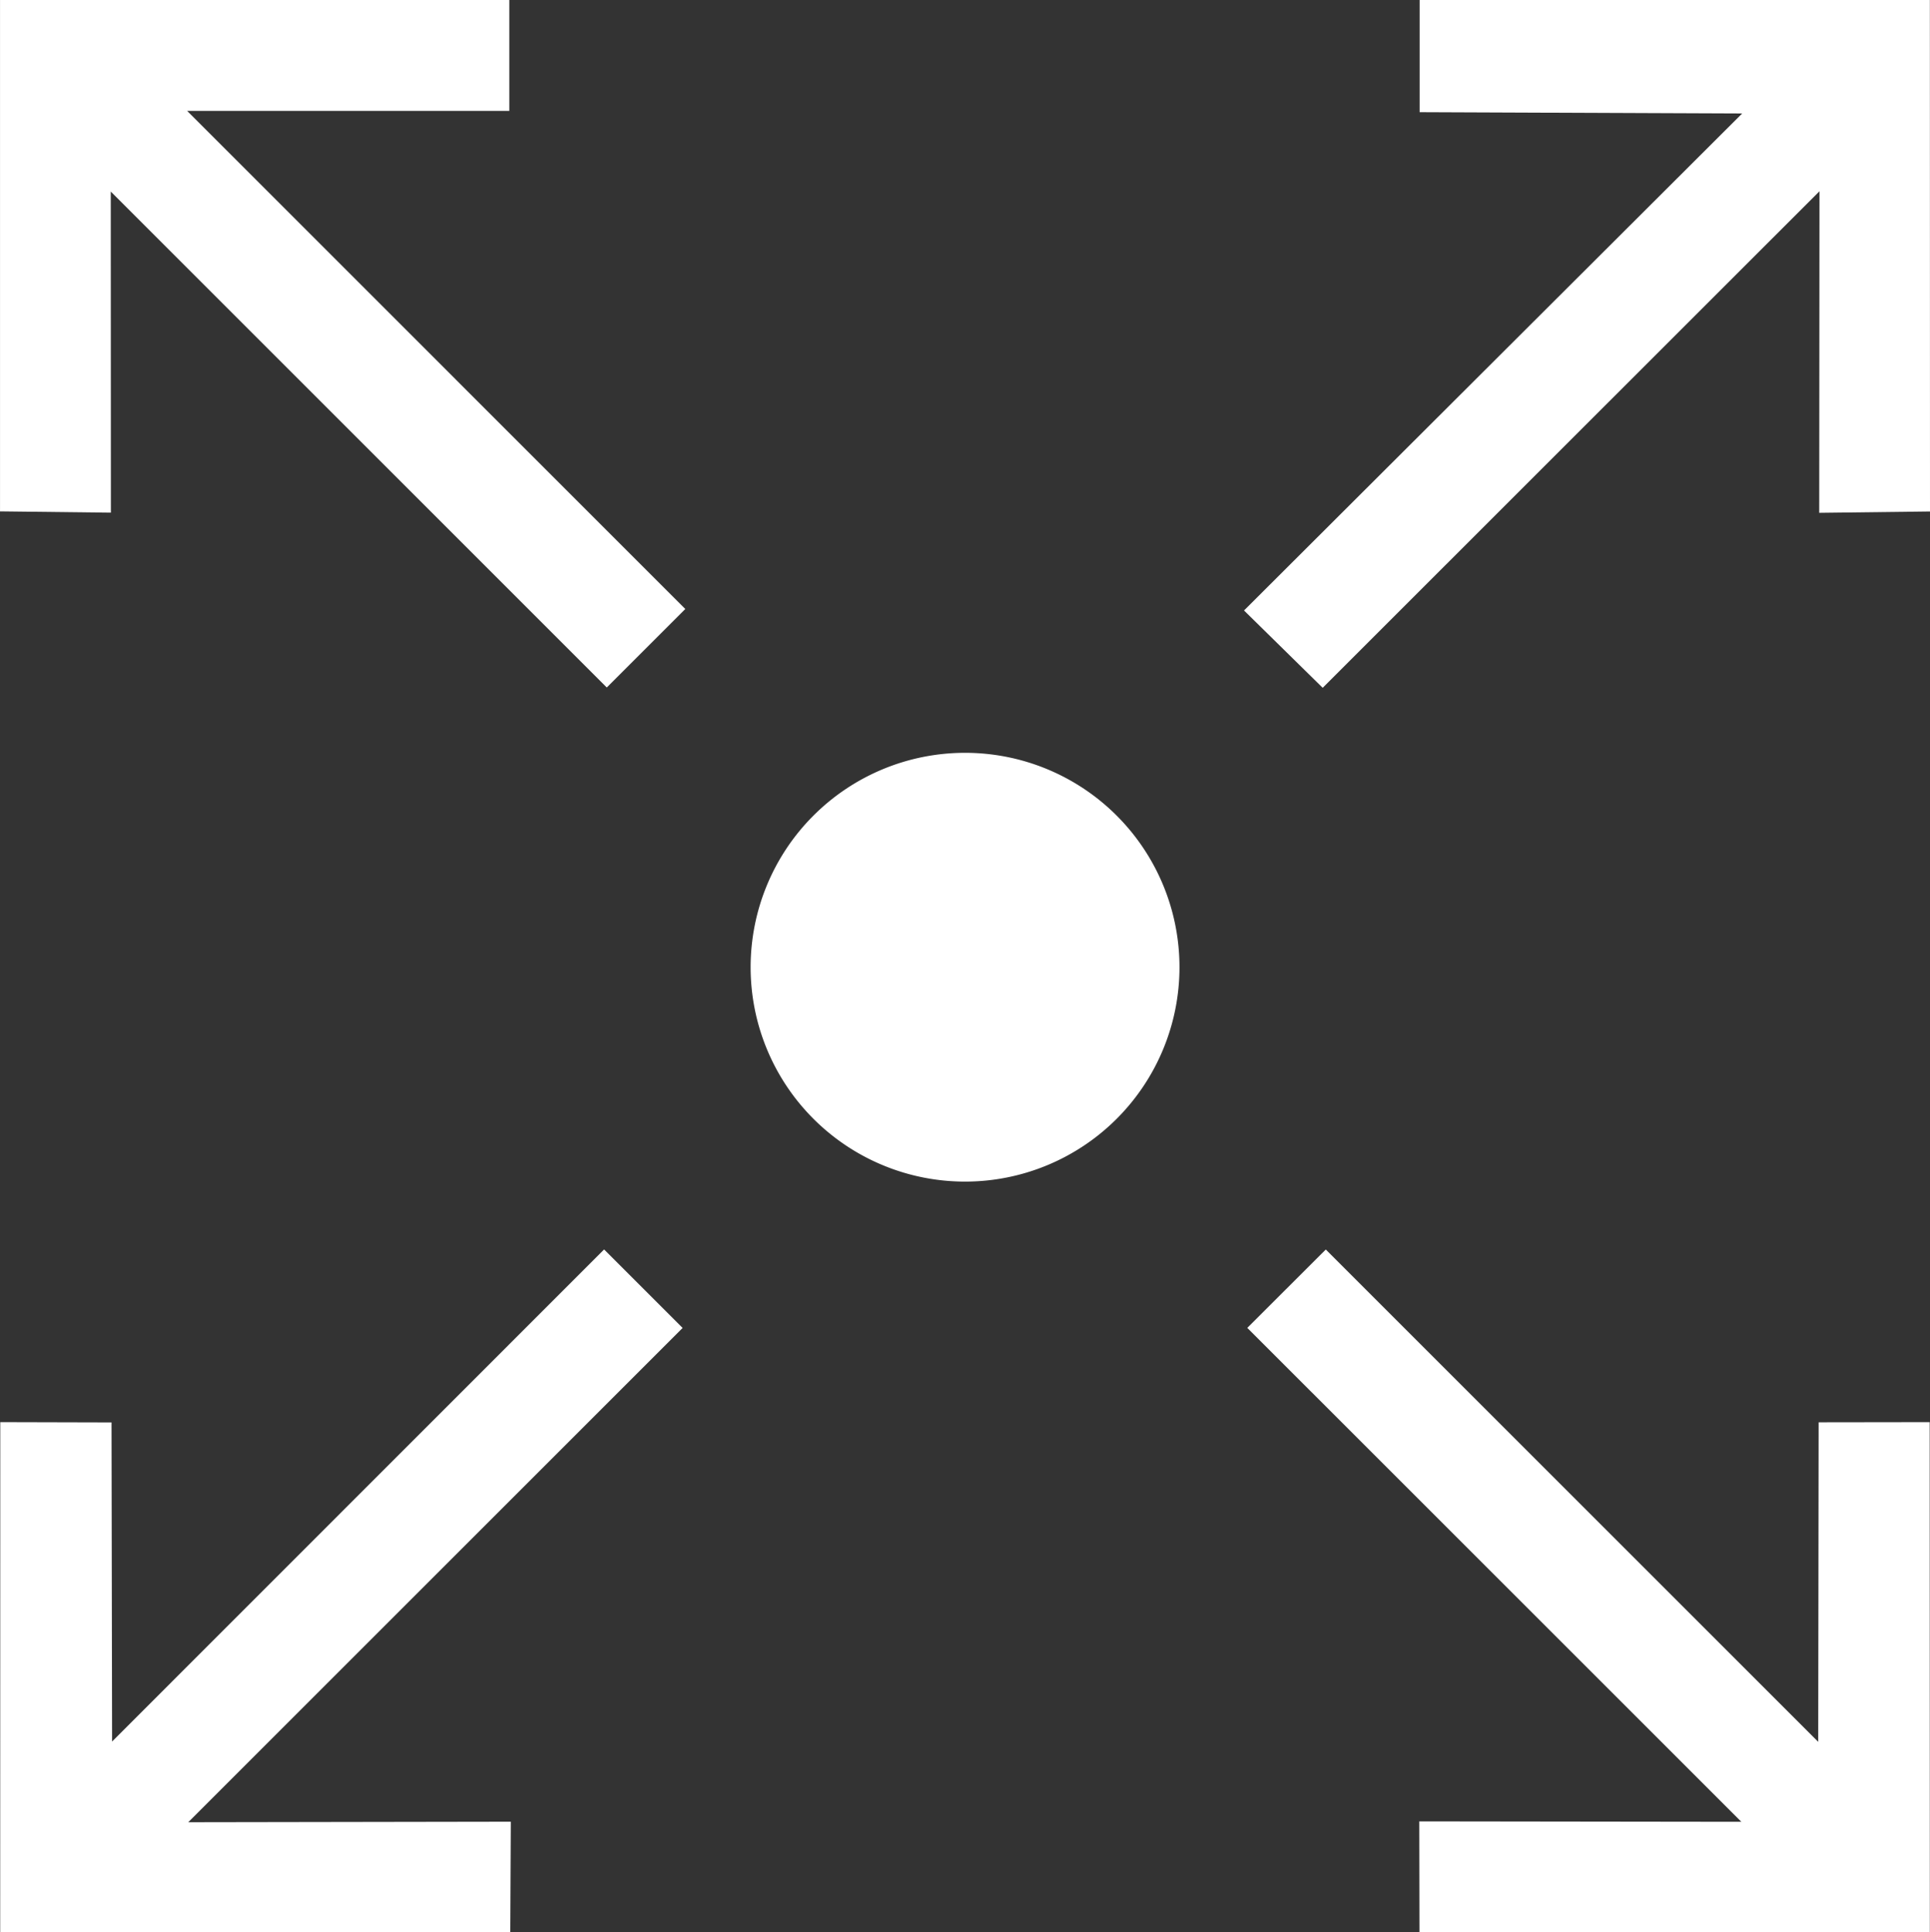
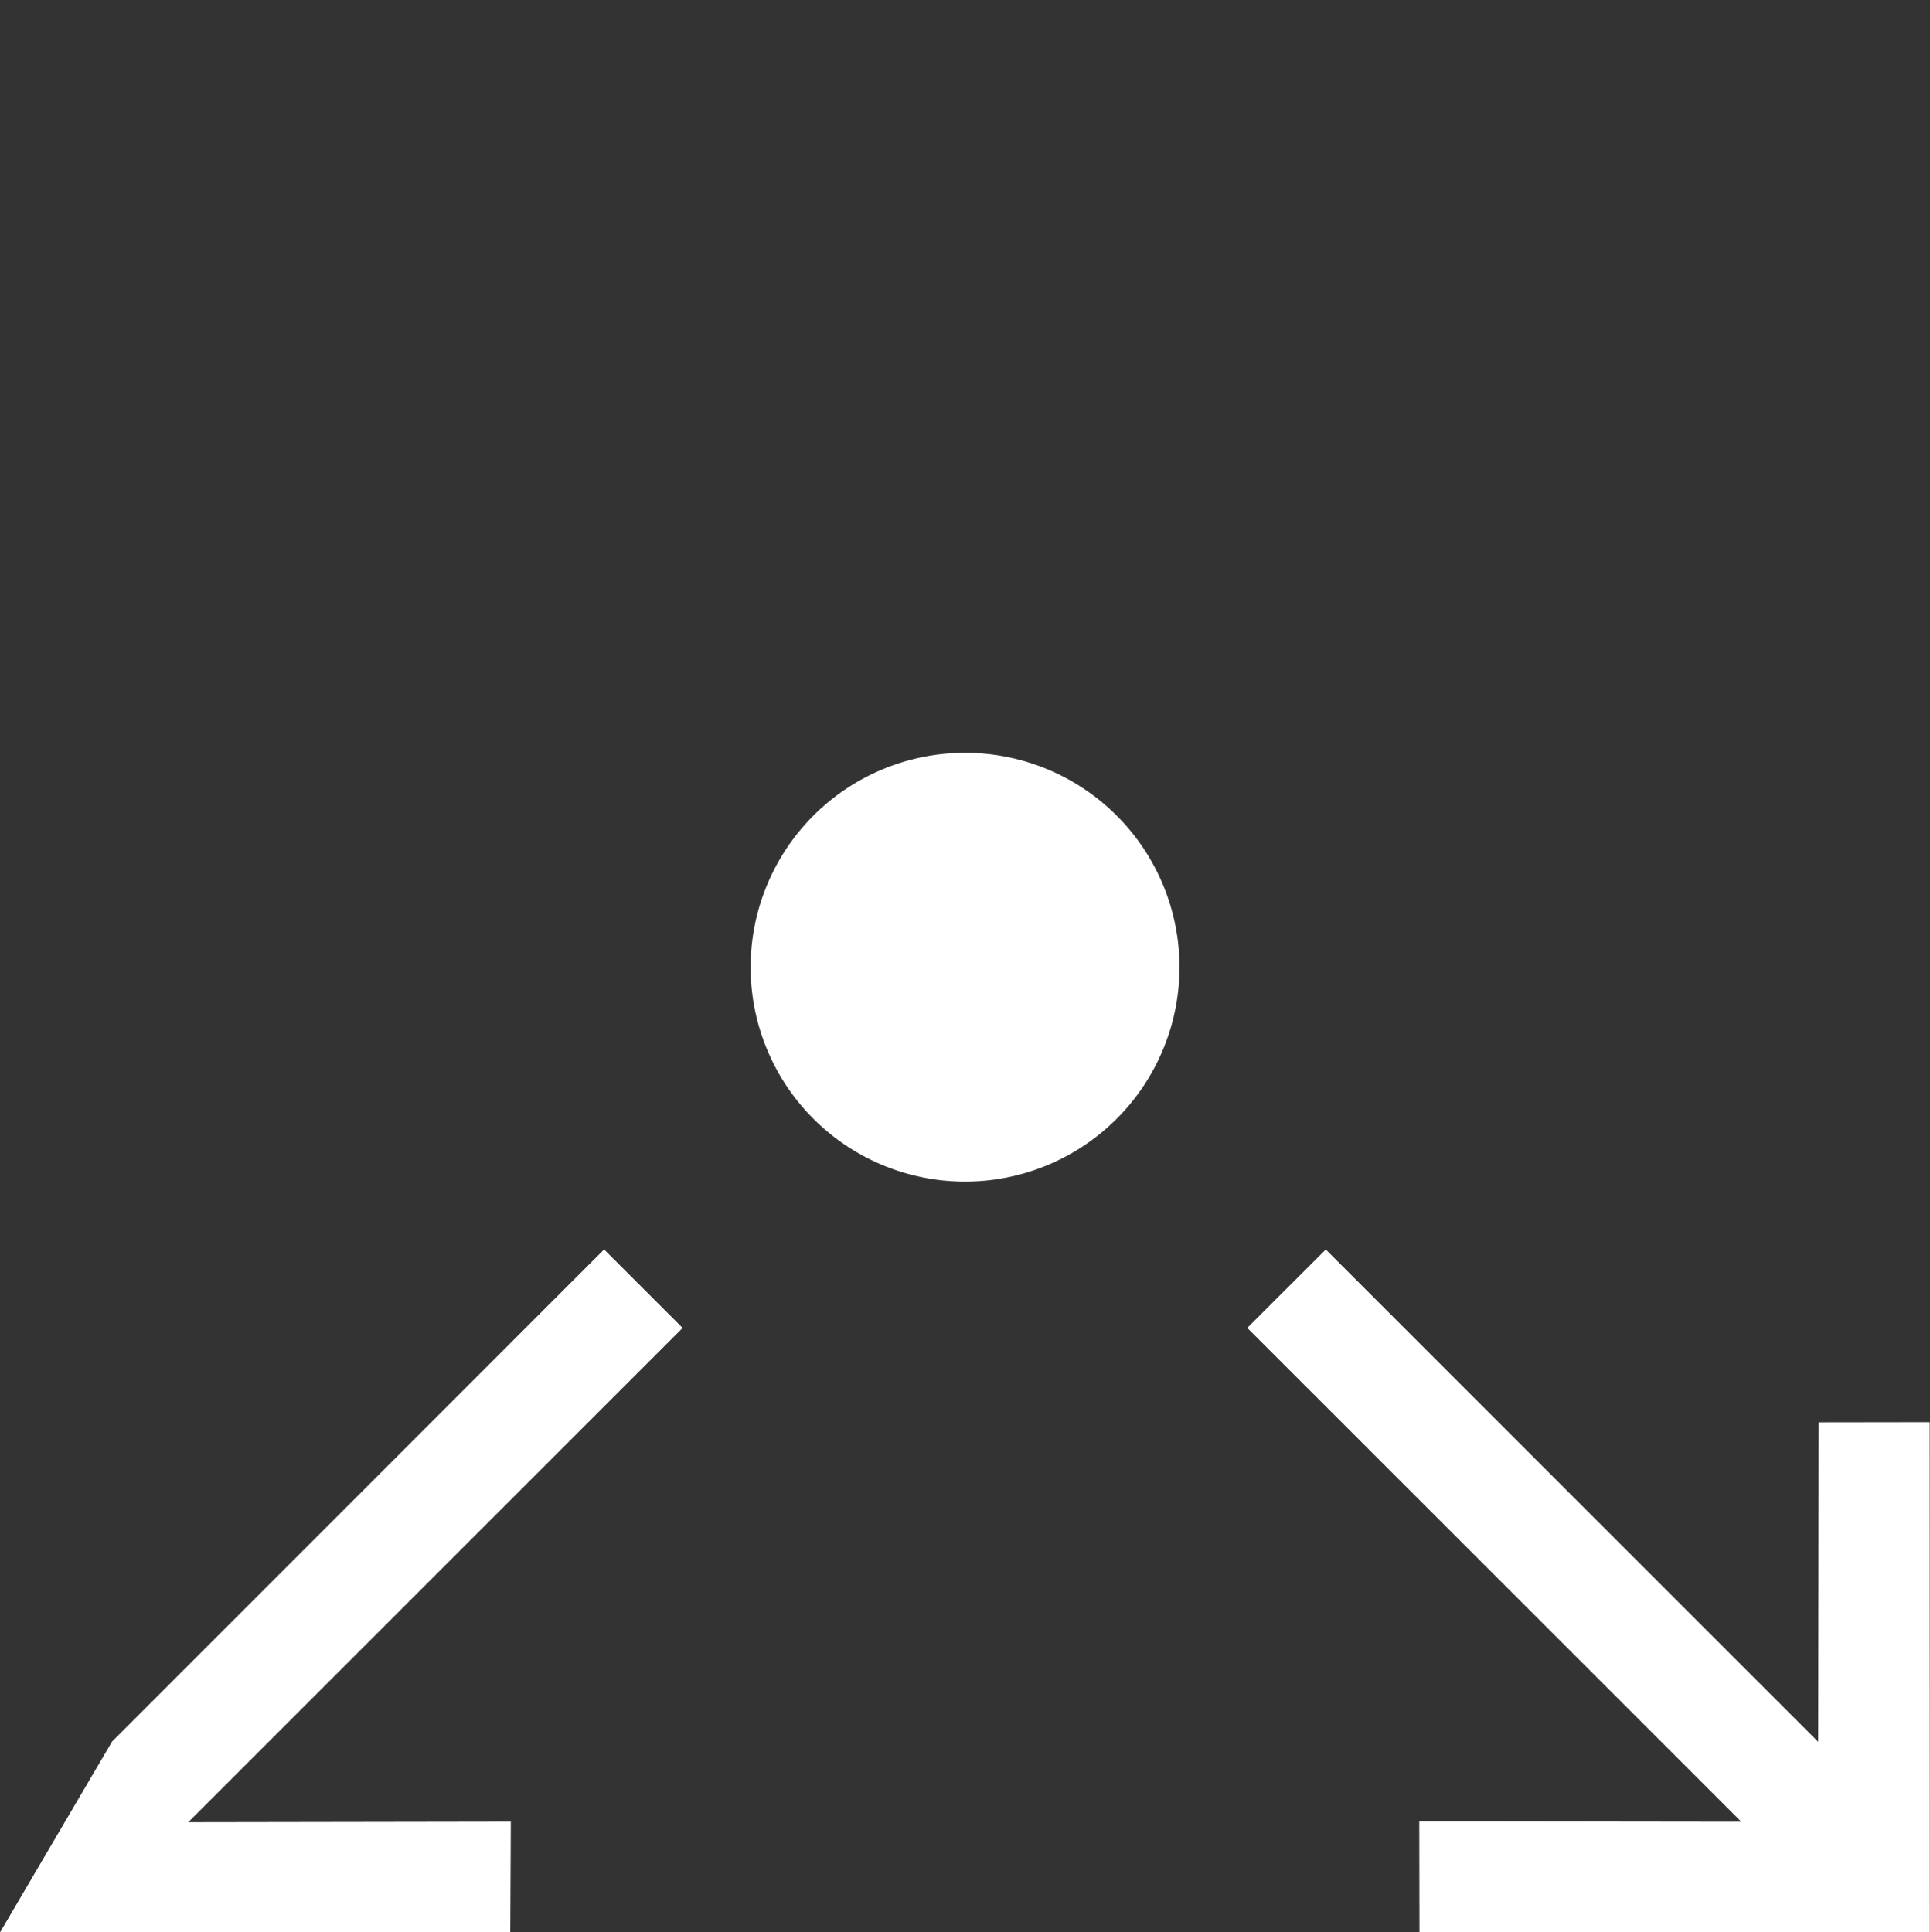
<svg xmlns="http://www.w3.org/2000/svg" width="88.487" height="88.6" viewBox="0 0 88.487 88.6">
  <rect x="0" y="0" width="88.487" height="88.6" fill="#333333" stroke="none" />
  <defs>
    <clipPath id="clip-path">
      <rect id="Rectangle_140679" data-name="Rectangle 140679" width="88.487" height="88.6" fill="none" />
    </clipPath>
  </defs>
  <g id="Scalability_and_Flexibility" data-name="Scalability and Flexibility" transform="translate(0.001)">
-     <path id="Path_66164" data-name="Path 66164" d="M5.165,247.919l-.026-14.633-5.1-.013L.035,256.657l23.387,0,.024-5.061-14.789.024,22.666-22.666-3.6-3.6Z" transform="translate(-0.027 -168.06)" fill="#fff" />
+     <path id="Path_66164" data-name="Path 66164" d="M5.165,247.919L.035,256.657l23.387,0,.024-5.061-14.789.024,22.666-22.666-3.6-3.6Z" transform="translate(-0.027 -168.06)" fill="#fff" />
    <path id="Path_66165" data-name="Path 66165" d="M224.922,228.951,247.573,251.6l-14.766-.019.009,5.076,23.4,0-.007-23.384-5.092.007-.019,14.654-22.577-22.577Z" transform="translate(-167.737 -168.06)" fill="#fff" />
-     <path id="Path_66166" data-name="Path 66166" d="M0,0V23.449l5.083.059L5.077,8.784,27.819,31.526l3.6-3.6L8.579,5.085H23.35V0Z" transform="translate(0 0)" fill="#fff" />
-     <path id="Path_66167" data-name="Path 66167" d="M232.4,0V5.144l14.788.06-22.839,22.79,3.607,3.546L250.733,8.77l-.012,14.746,5.079-.062L255.794,0Z" transform="translate(-167.314 0)" fill="#fff" />
    <g id="Group_46261" data-name="Group 46261" transform="translate(0)">
      <g id="Group_46260" data-name="Group 46260" clip-path="url(#clip-path)">
        <path id="Path_66168" data-name="Path 66168" d="M135.359,145.608a9.831,9.831,0,1,1,9.831,9.831,9.831,9.831,0,0,1-9.831-9.831" transform="translate(-100.945 -101.256)" fill="#fff" />
      </g>
    </g>
  </g>
</svg>